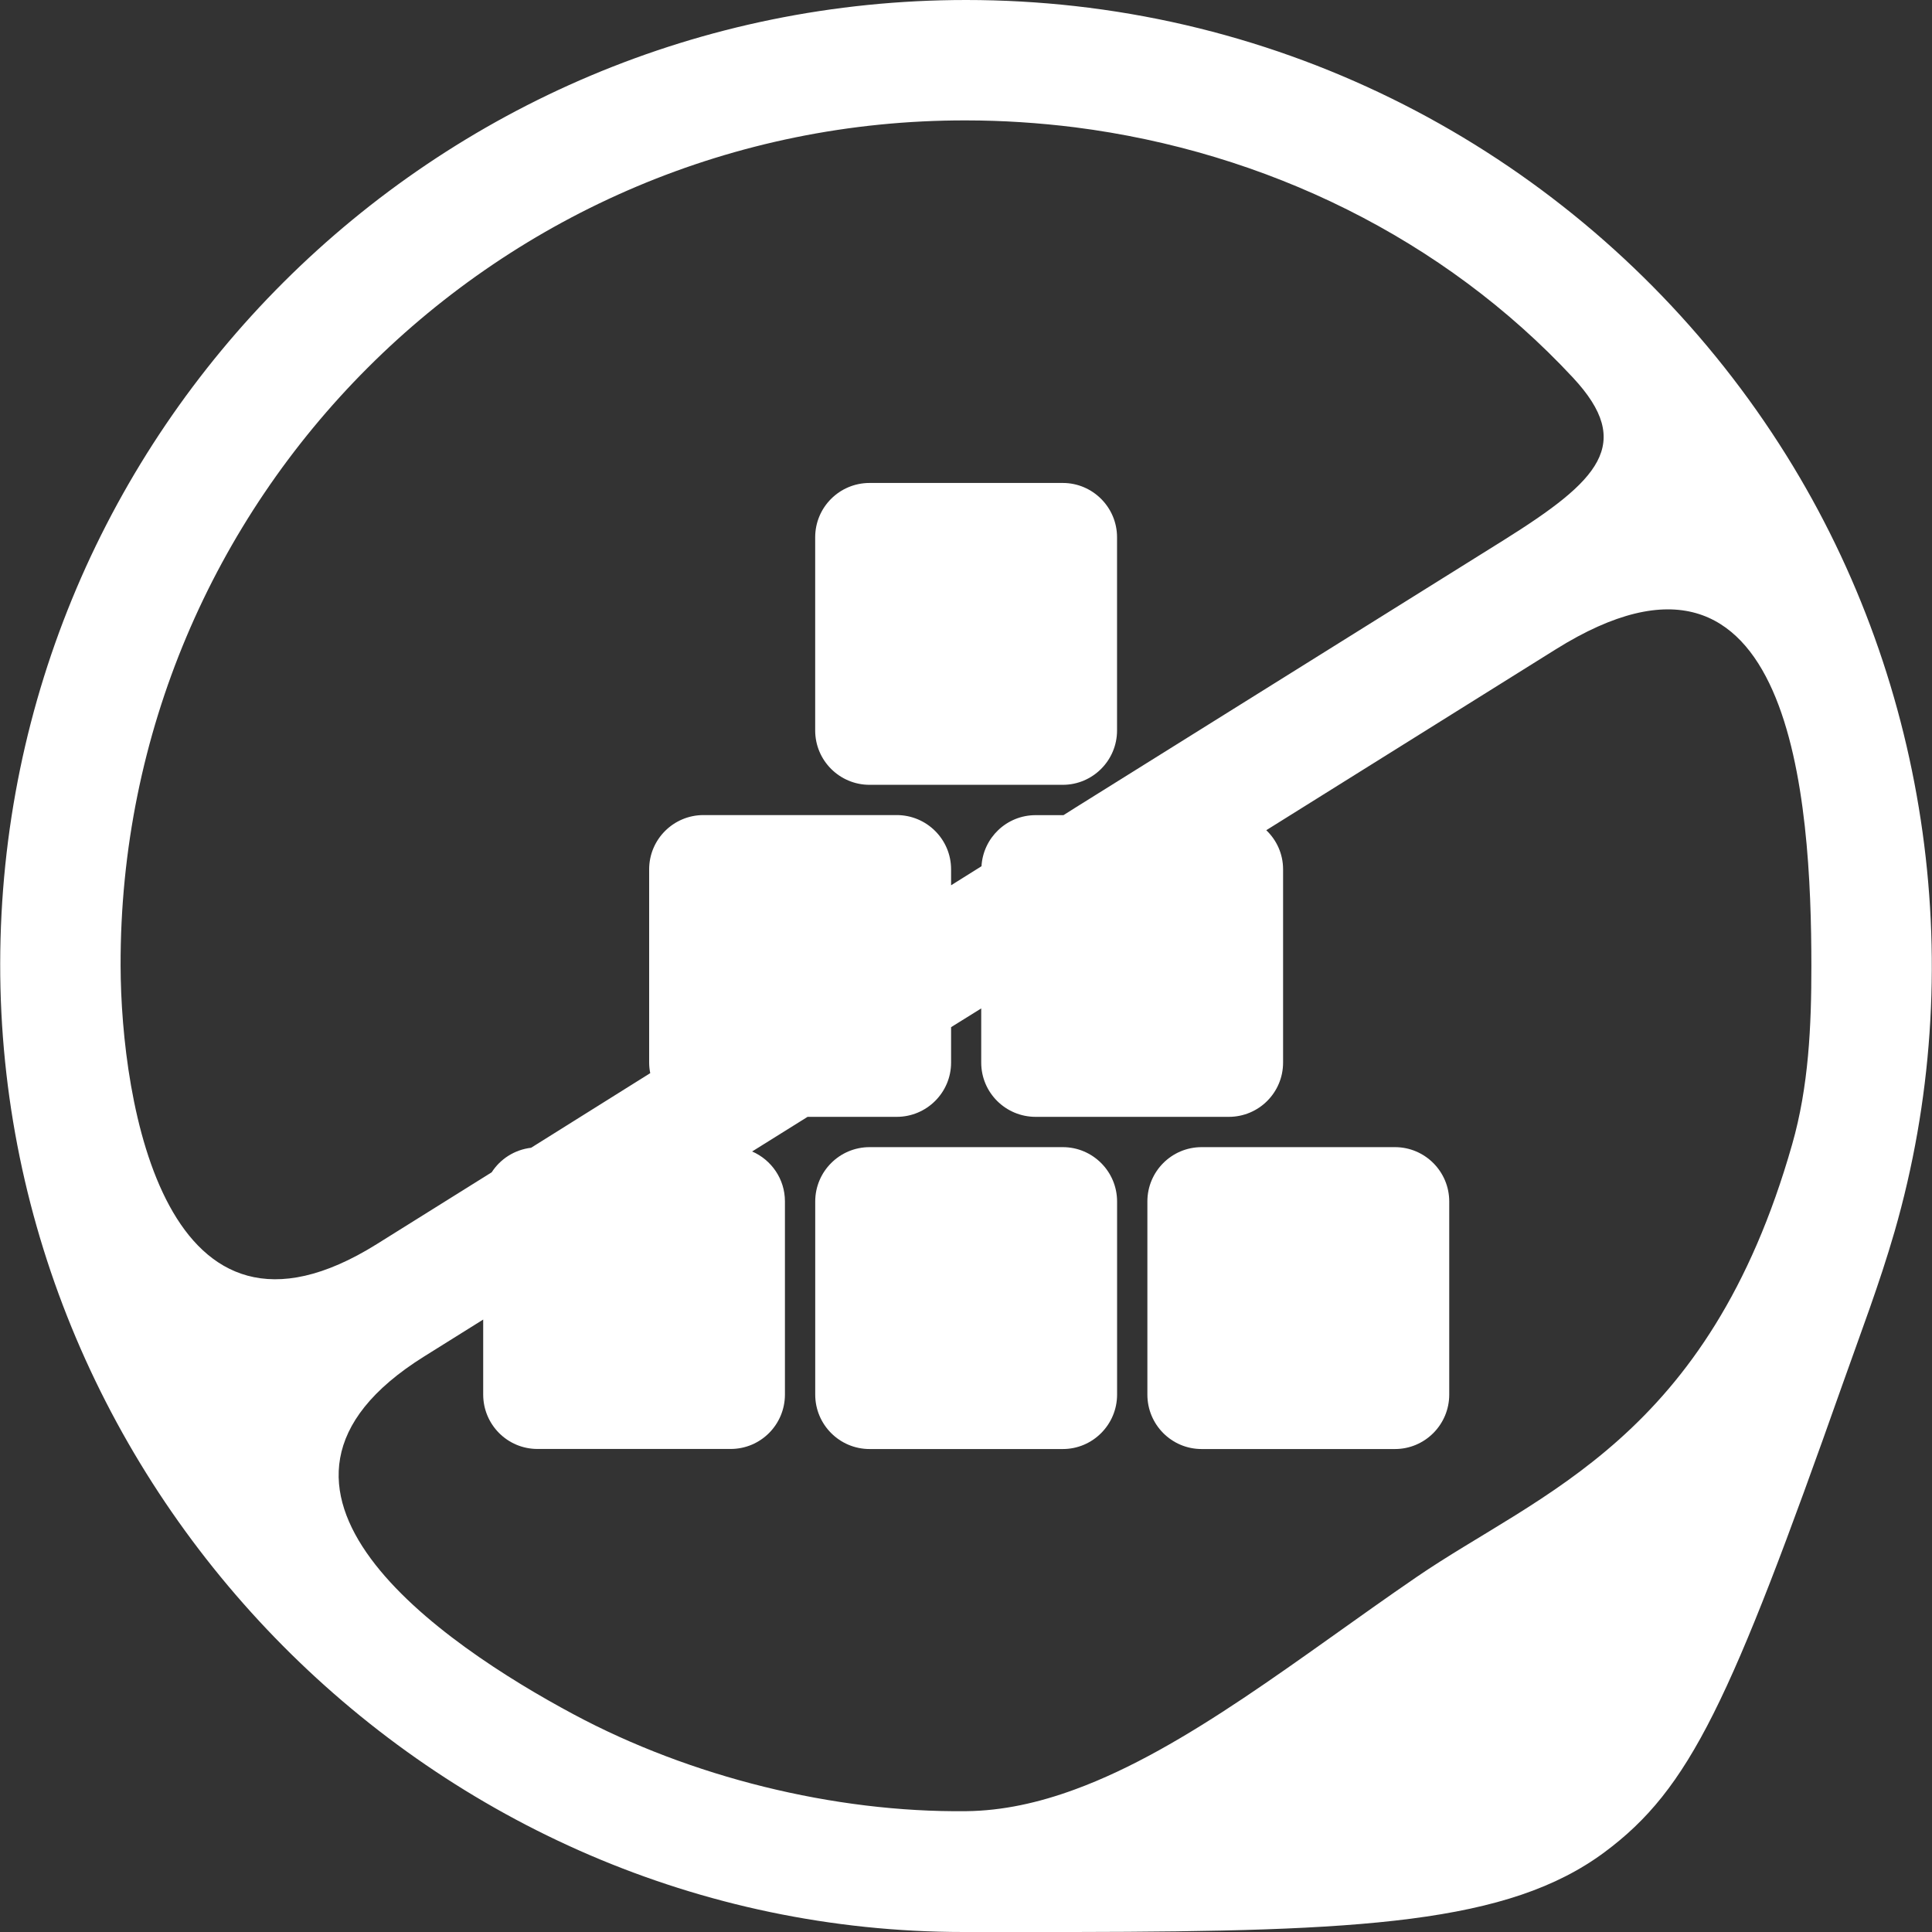
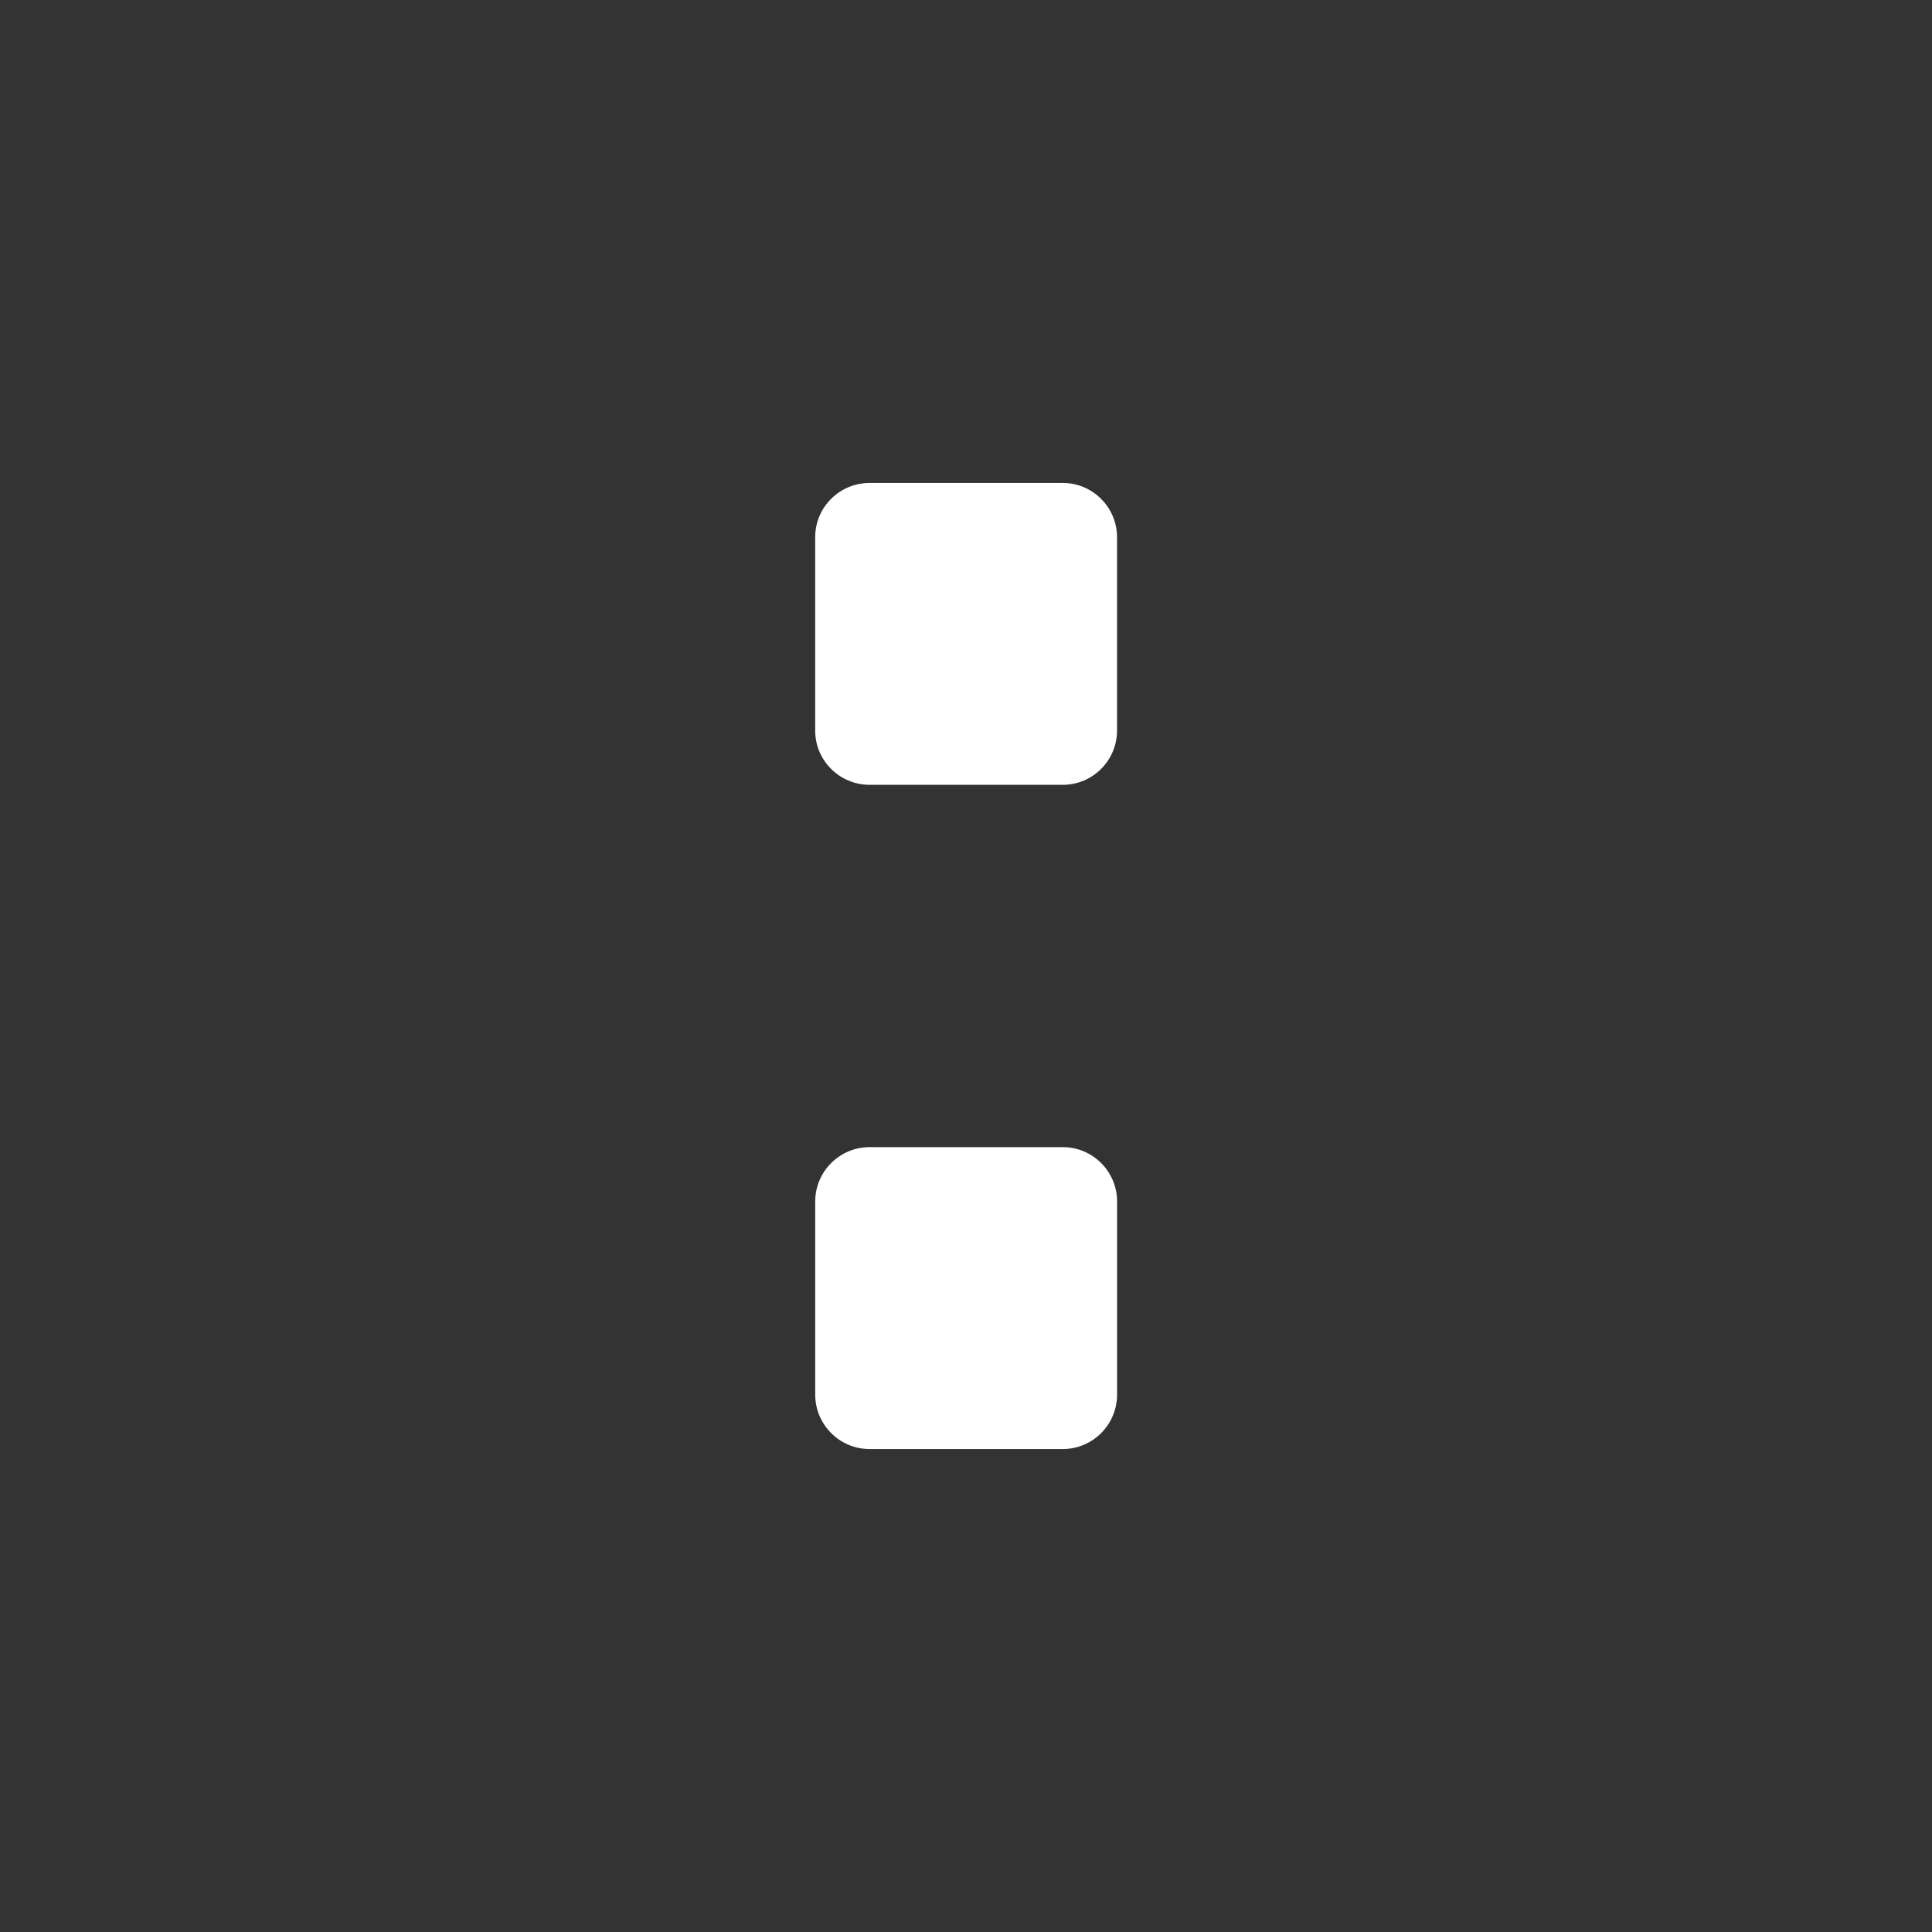
<svg xmlns="http://www.w3.org/2000/svg" version="1.1" id="Слой_1" x="0px" y="0px" width="50px" height="50px" viewBox="0 0 50 50" enable-background="new 0 0 50 50" xml:space="preserve">
  <rect x="0" y="0" width="50" height="50" fill="#333333" stroke="none" />
  <g>
    <path fill="#FFFFFF" d="M27.506,29.688h-5.001c-0.777,0-1.407,0.631-1.407,1.406v4.998c0,0.778,0.63,1.409,1.407,1.409h5.001   c0.773,0,1.404-0.631,1.404-1.409v-4.998C28.91,30.318,28.279,29.688,27.506,29.688z" />
    <path fill="#FFFFFF" d="M22.504,20.311h5.001c0.772,0,1.404-0.629,1.404-1.406v-5c0-0.777-0.632-1.406-1.404-1.406h-5.001   c-0.777,0-1.407,0.628-1.407,1.406v5C21.097,19.682,21.728,20.311,22.504,20.311z" />
-     <path fill="#FFFFFF" d="M36.102,29.688h-5.004c-0.777,0-1.404,0.631-1.404,1.406v4.998c0,0.778,0.627,1.409,1.404,1.409h5.004   c0.773,0,1.404-0.631,1.404-1.409v-4.998C37.506,30.318,36.875,29.688,36.102,29.688z" />
-     <path fill="#FFFFFF" d="M46.229,11.781C42.283,5.459,35.59,1.029,27.82,0.157C26.896,0.054,25.956,0,25.003,0   C11.218,0,0.022,11.157,0.005,24.938C-0.013,38.615,11.232,50,24.938,50h2.158h0.725c7.408-0.012,11.215-0.219,13.701-2.063   c2.217-1.646,3.256-3.885,6.172-12.137c0.468-1.324,0.943-2.563,1.336-3.922C50.973,25.138,49.956,17.75,46.229,11.781z    M3.121,24.996C3.088,12.913,12.915,3.097,24.997,3.116c0.95,0,1.894,0.063,2.825,0.179c4.939,0.631,9.539,2.88,12.885,6.477   c1.602,1.719,0.672,2.663-1.792,4.207l-11.093,6.928l-0.299,0.189h-0.721c-0.75,0-1.358,0.586-1.401,1.322l-0.787,0.493v-0.413   c0-0.776-0.631-1.404-1.408-1.404h-5c-0.775,0-1.406,0.628-1.406,1.404V27.5c0,0.096,0.011,0.186,0.028,0.273l-3.083,1.931   c-0.429,0.051-0.798,0.29-1.02,0.635l-2.973,1.858C4.273,35.622,3.131,28.533,3.121,24.996z M46.38,29.619   c-2.167,7.619-6.542,9.016-9.726,11.199c-3.014,2.063-5.946,4.435-8.834,5.492c-0.94,0.346-1.877,0.553-2.813,0.563   c-3.428,0.039-7.144-0.889-10.16-2.505c-3.392-1.815-9.326-5.854-3.87-9.263l1.528-0.955v1.94c0,0.778,0.627,1.409,1.405,1.409   h4.999c0.778,0,1.405-0.631,1.405-1.409v-4.999c0-0.578-0.35-1.074-0.849-1.291l1.435-0.896h2.306c0.777,0,1.408-0.629,1.408-1.404   v-0.917l0.78-0.485V27.5c0,0.775,0.629,1.404,1.409,1.404H31.8c0.779,0,1.406-0.629,1.406-1.404v-5.002   c0-0.398-0.166-0.756-0.435-1.012l7.496-4.684c6.137-3.833,6.611,3.941,6.611,8.196C46.88,26.546,46.809,28.123,46.38,29.619z" />
  </g>
</svg>